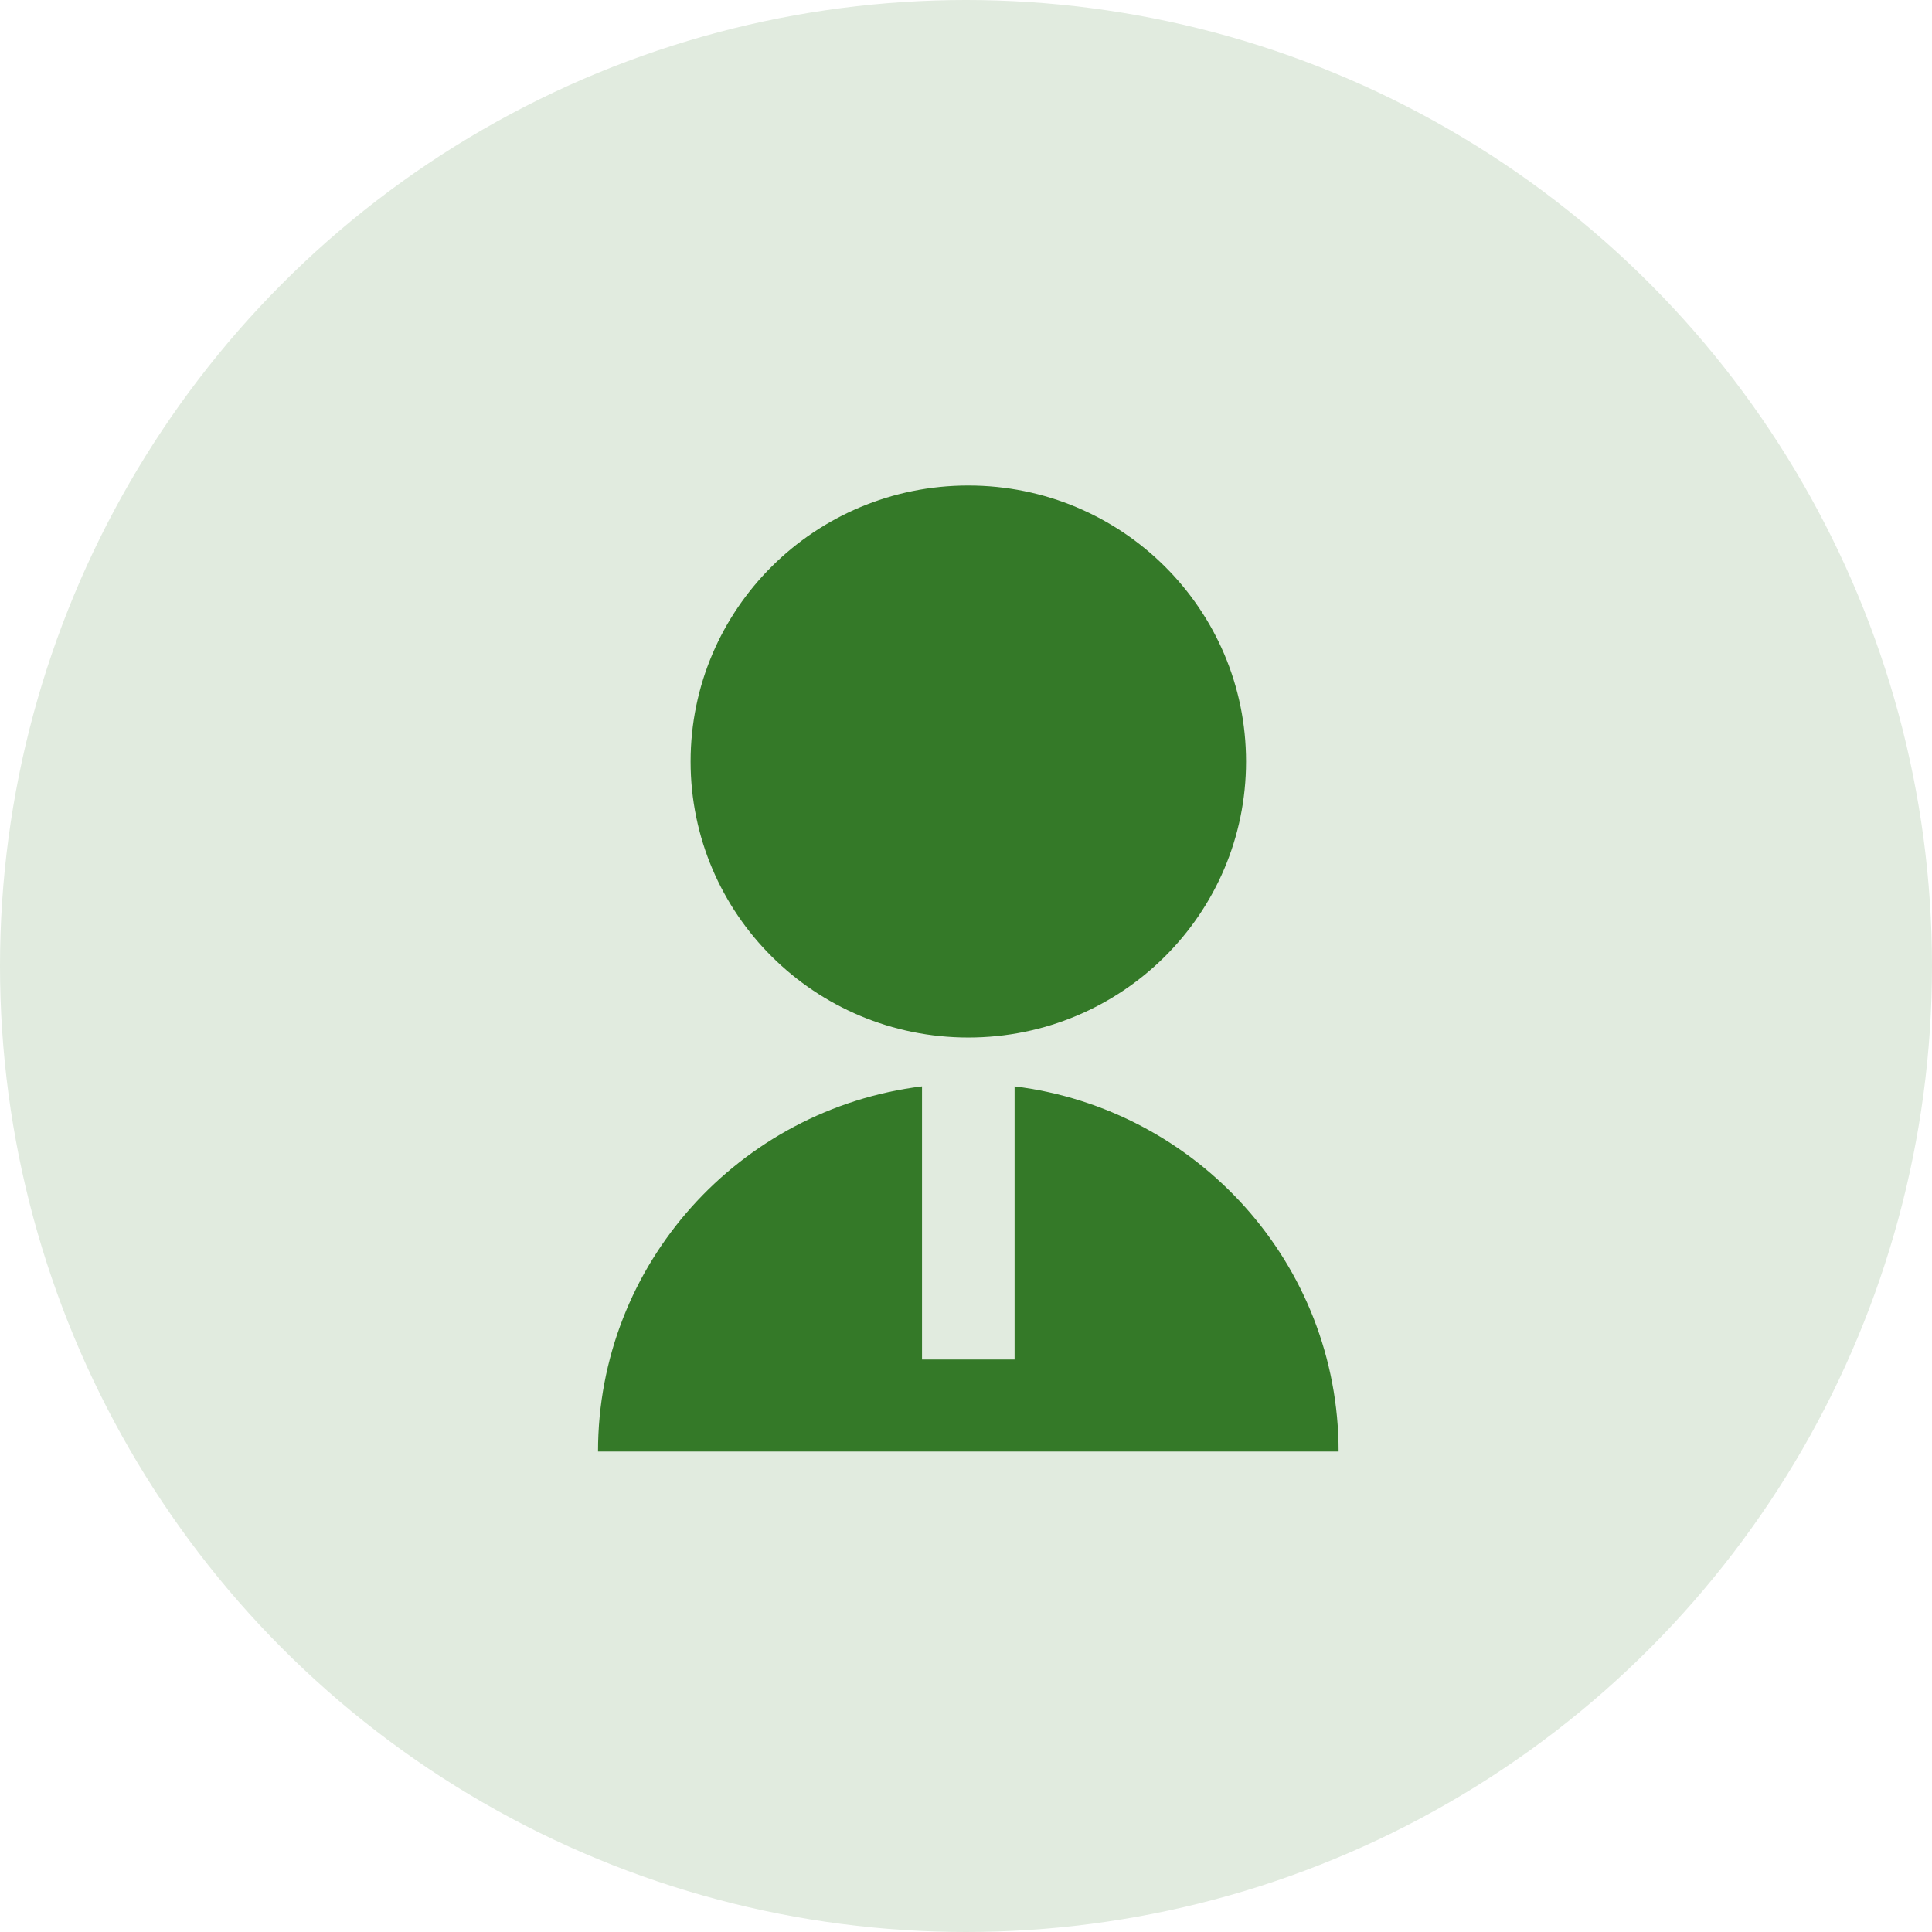
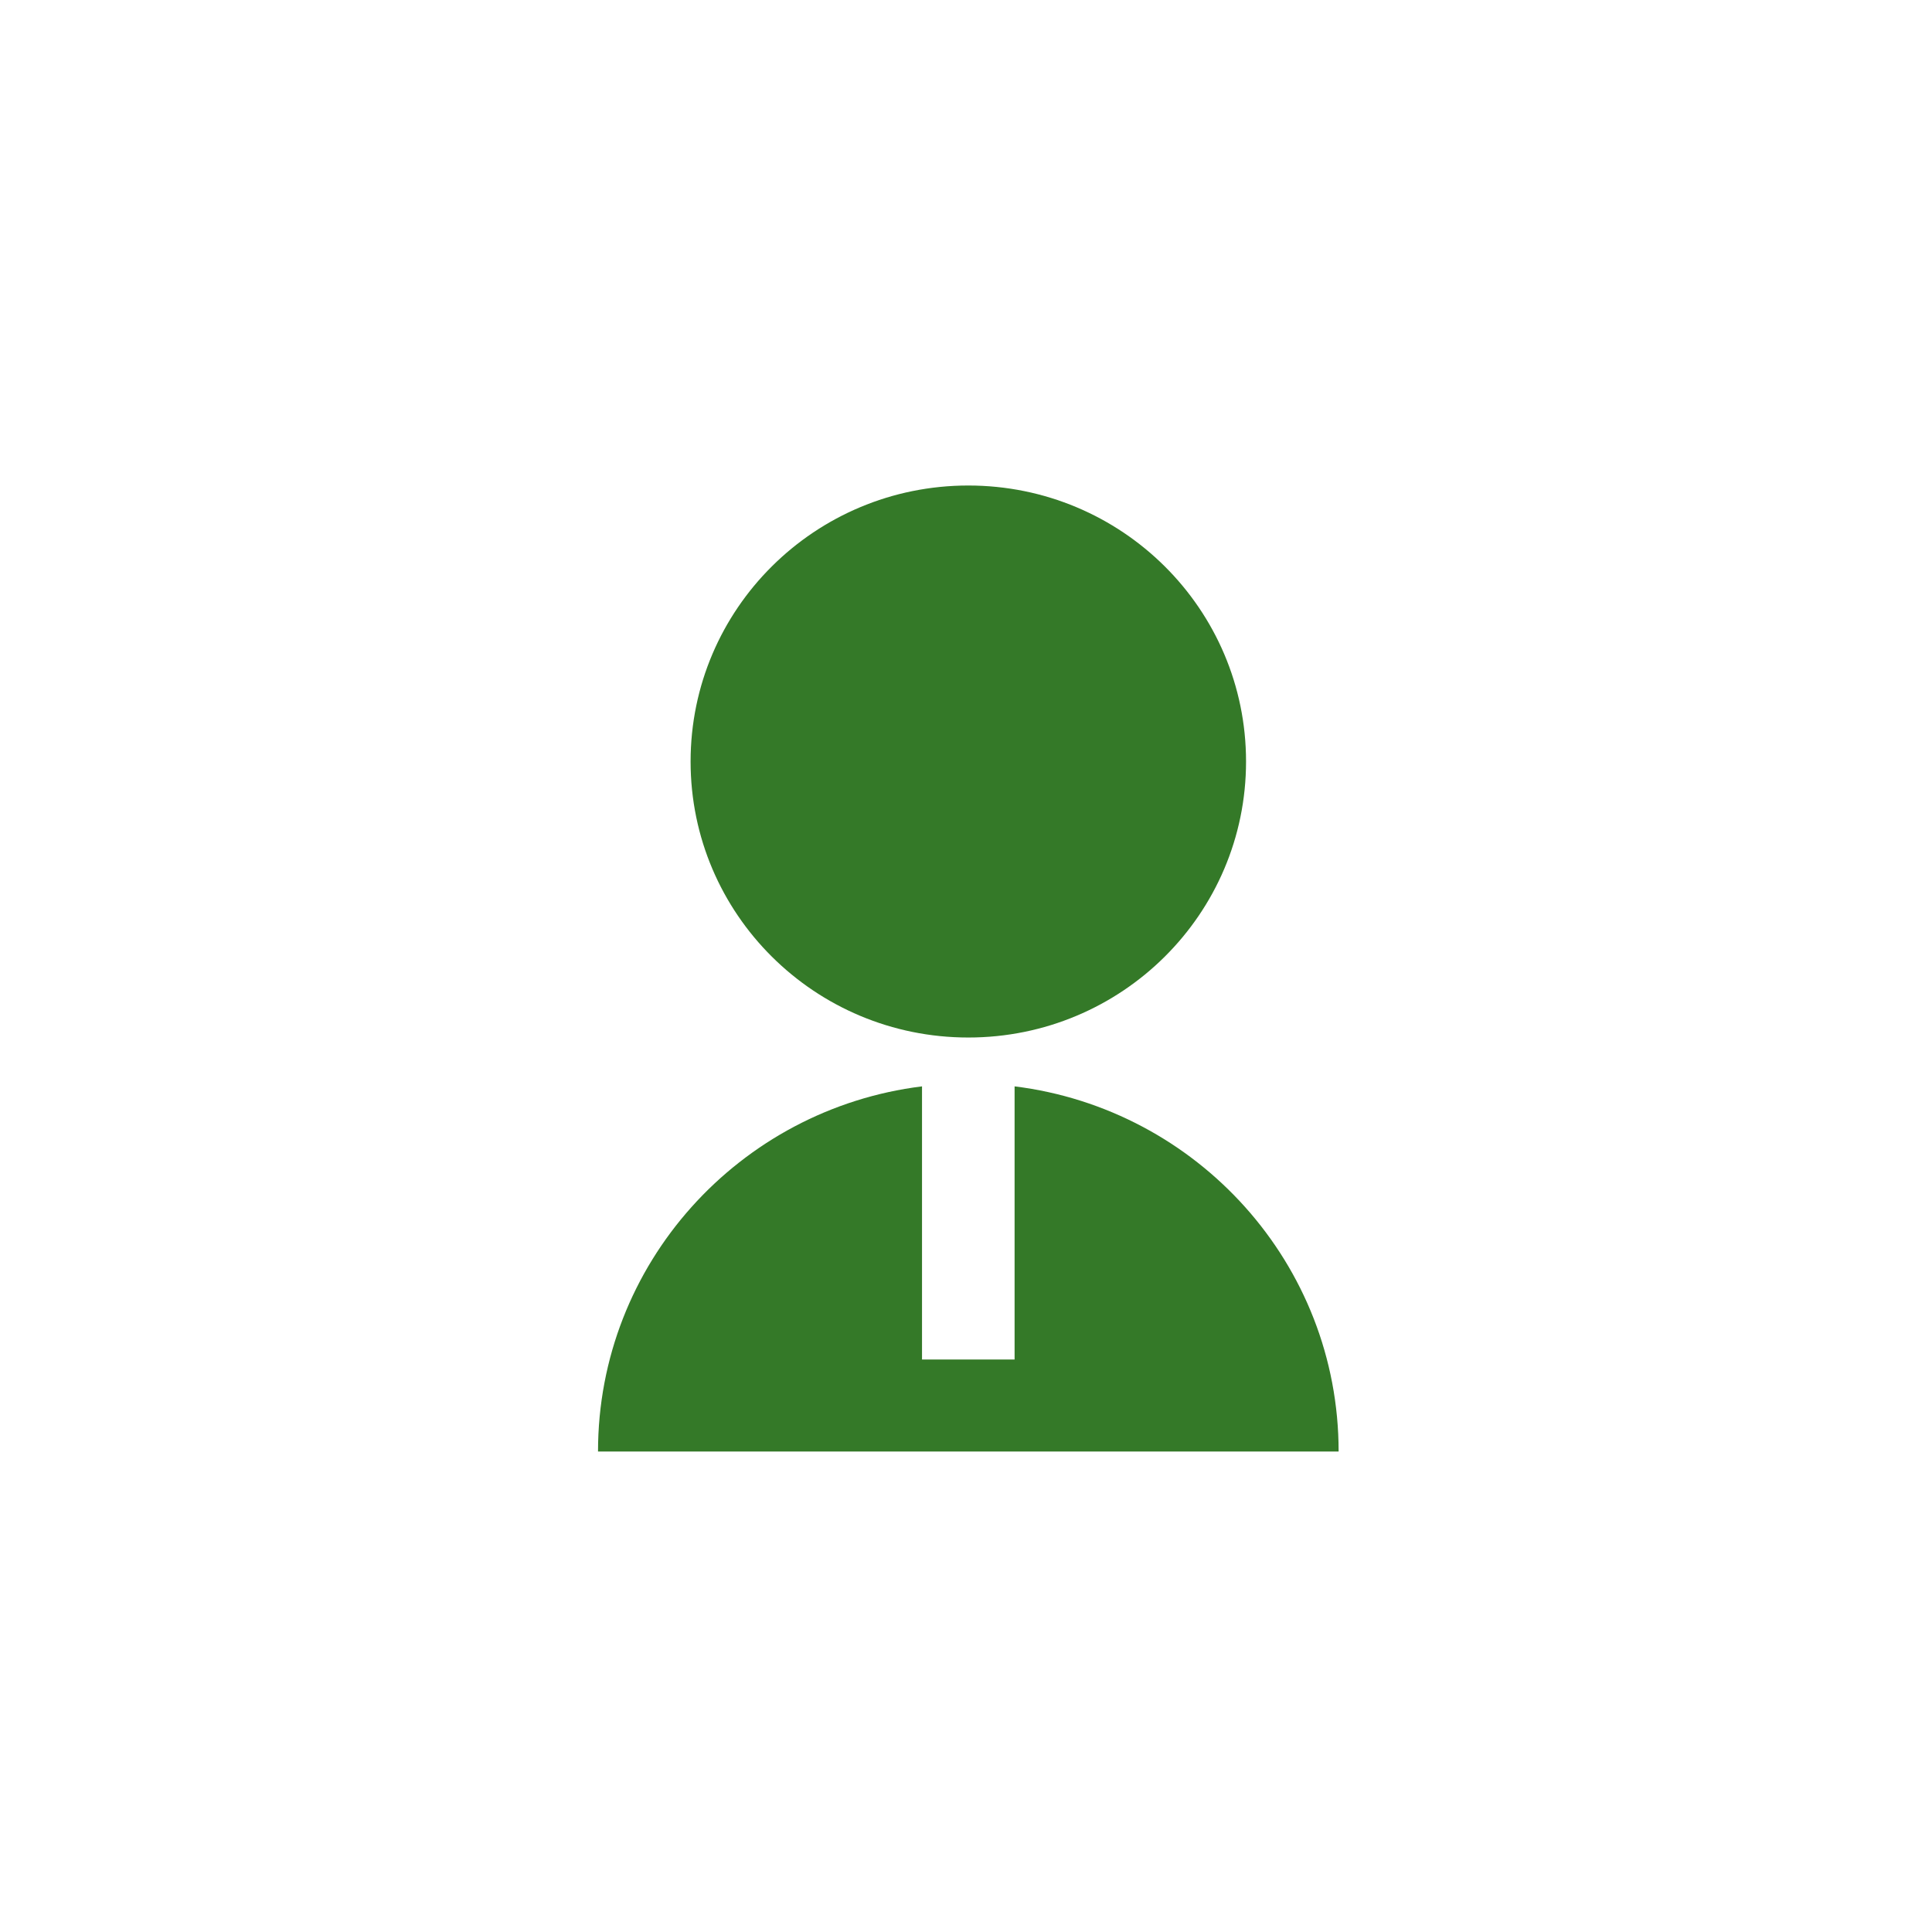
<svg xmlns="http://www.w3.org/2000/svg" width="60" height="60" viewBox="0 0 60 60" fill="none">
-   <circle cx="30" cy="30" r="30" fill="#E1EBDF" />
  <path d="M28.634 33.738V42.221H31.509V33.738C37.182 34.441 41.572 39.25 41.572 45.078H18.572C18.572 39.25 22.961 34.441 28.634 33.738ZM30.072 32.221C25.306 32.221 21.447 28.385 21.447 23.65C21.447 18.914 25.306 15.078 30.072 15.078C34.837 15.078 38.697 18.914 38.697 23.65C38.697 28.385 34.837 32.221 30.072 32.221Z" fill="#347928" />
</svg>